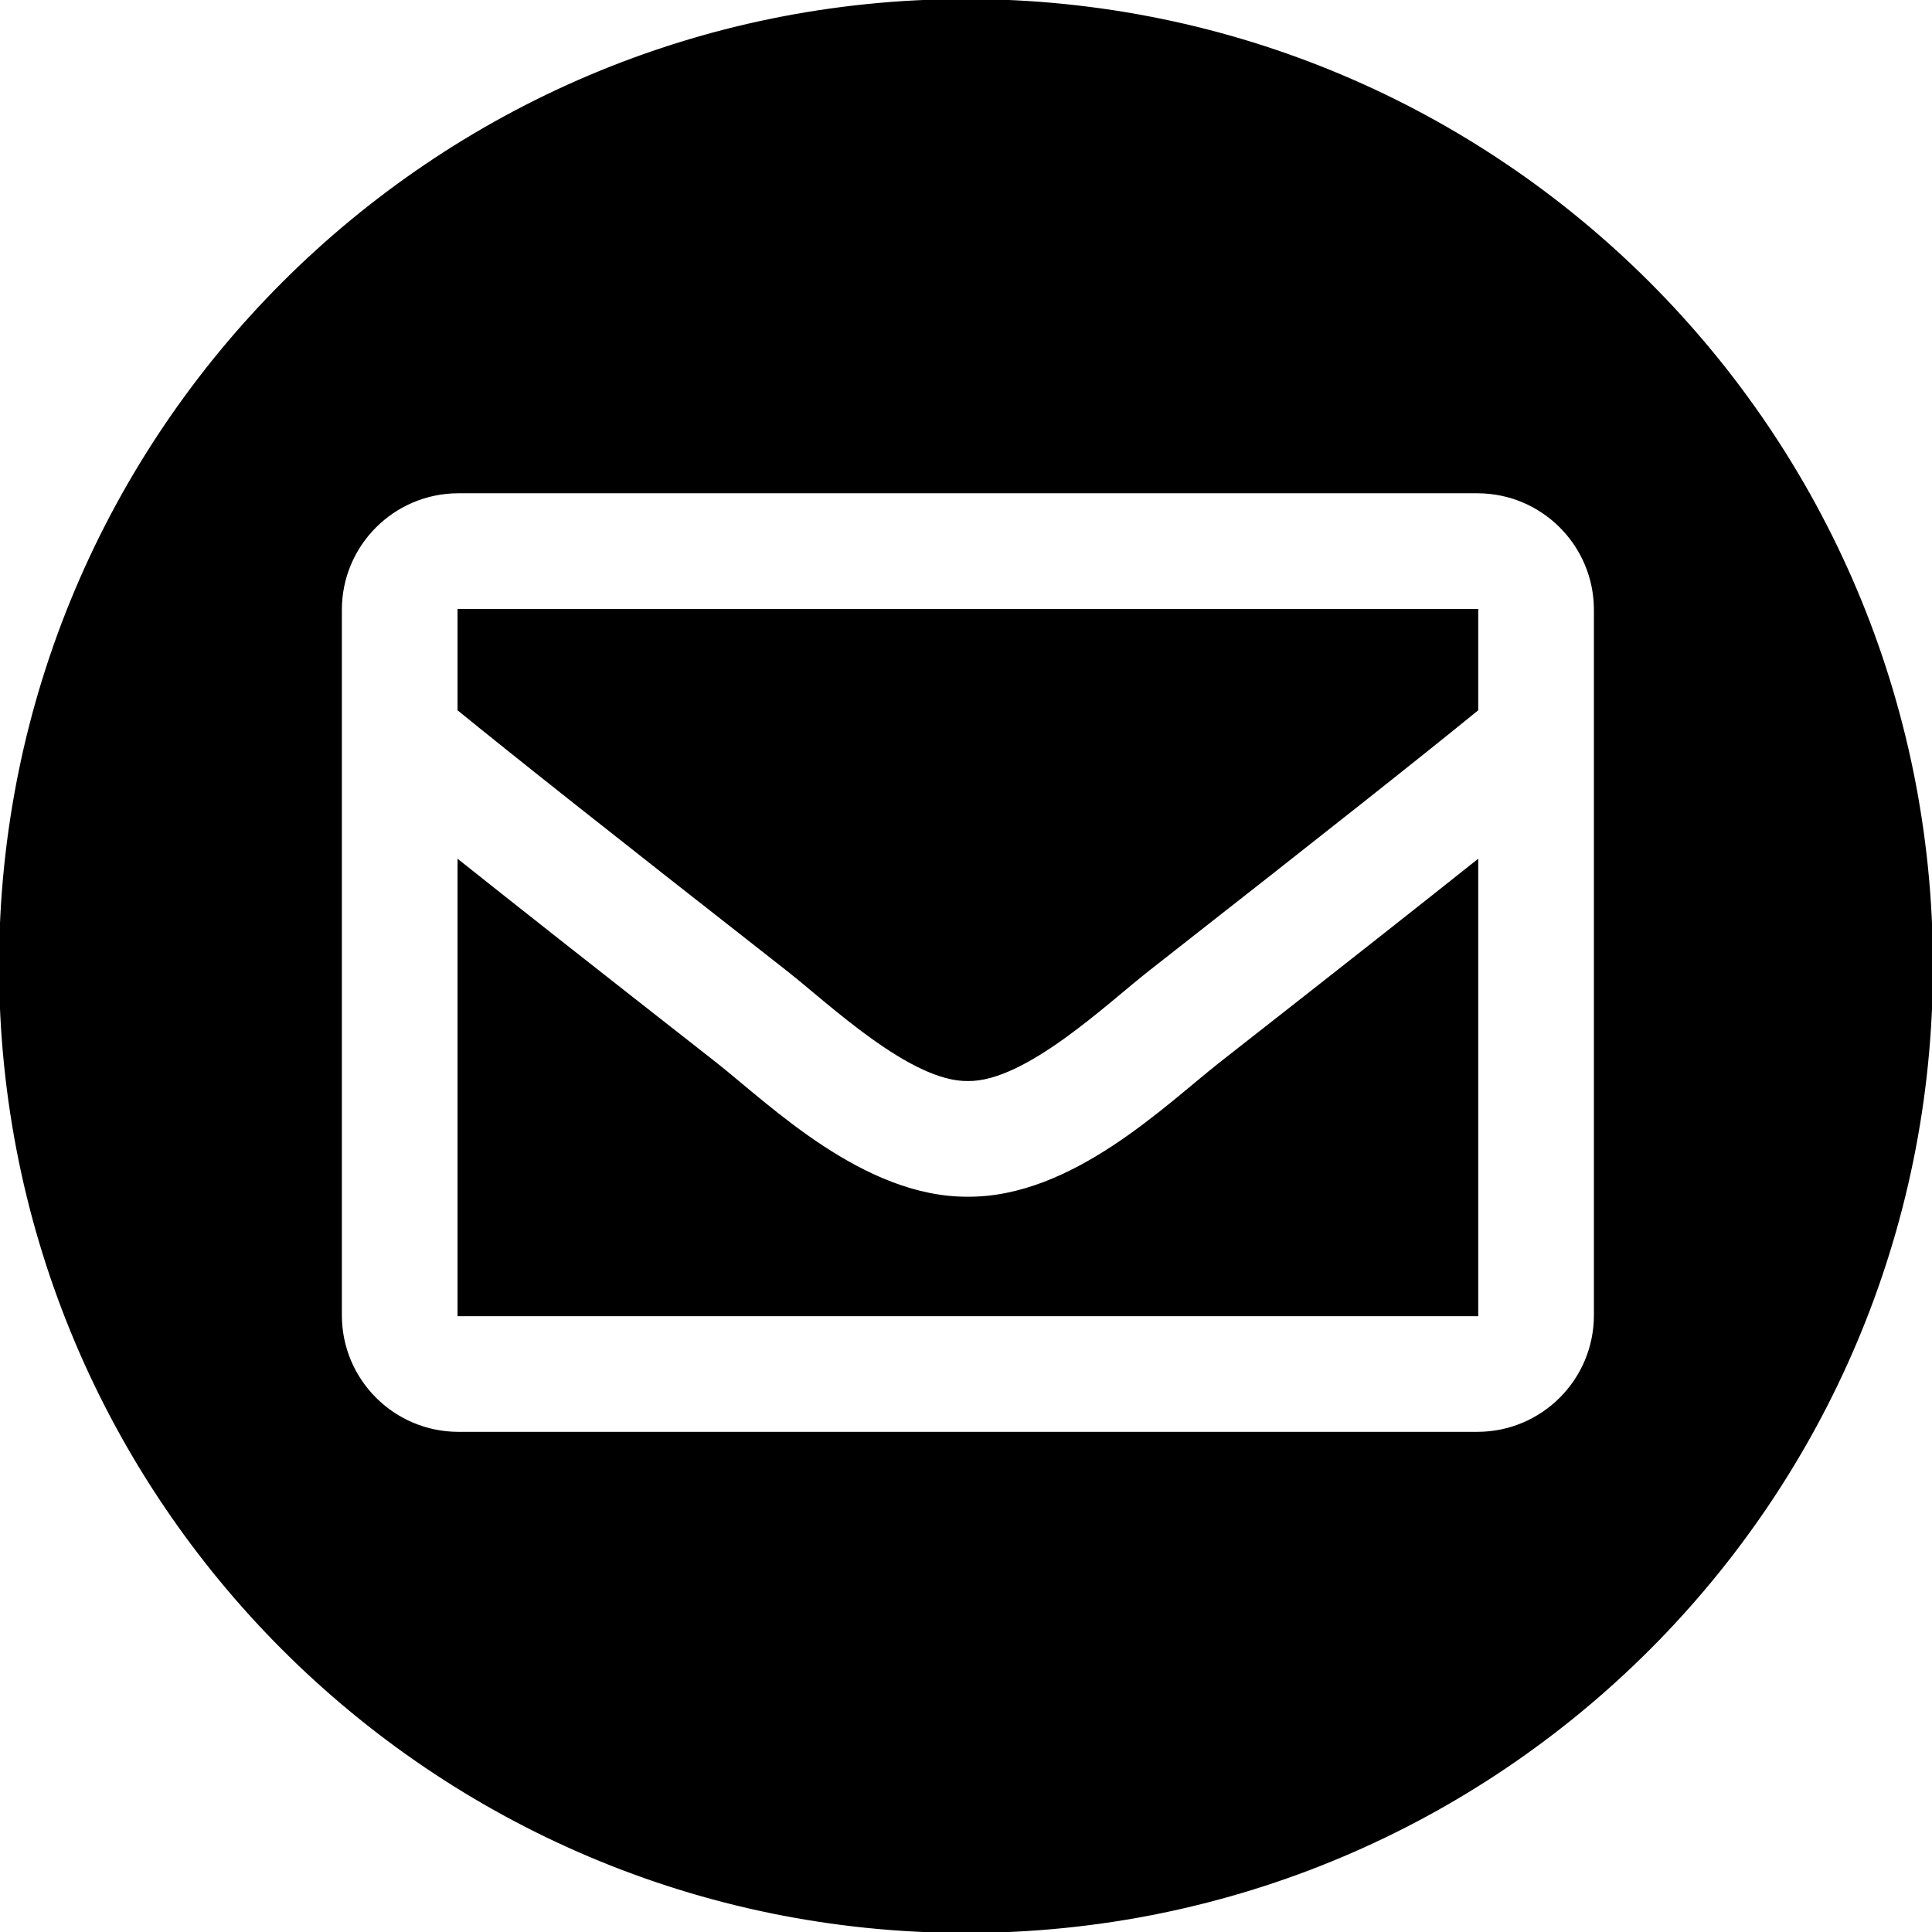
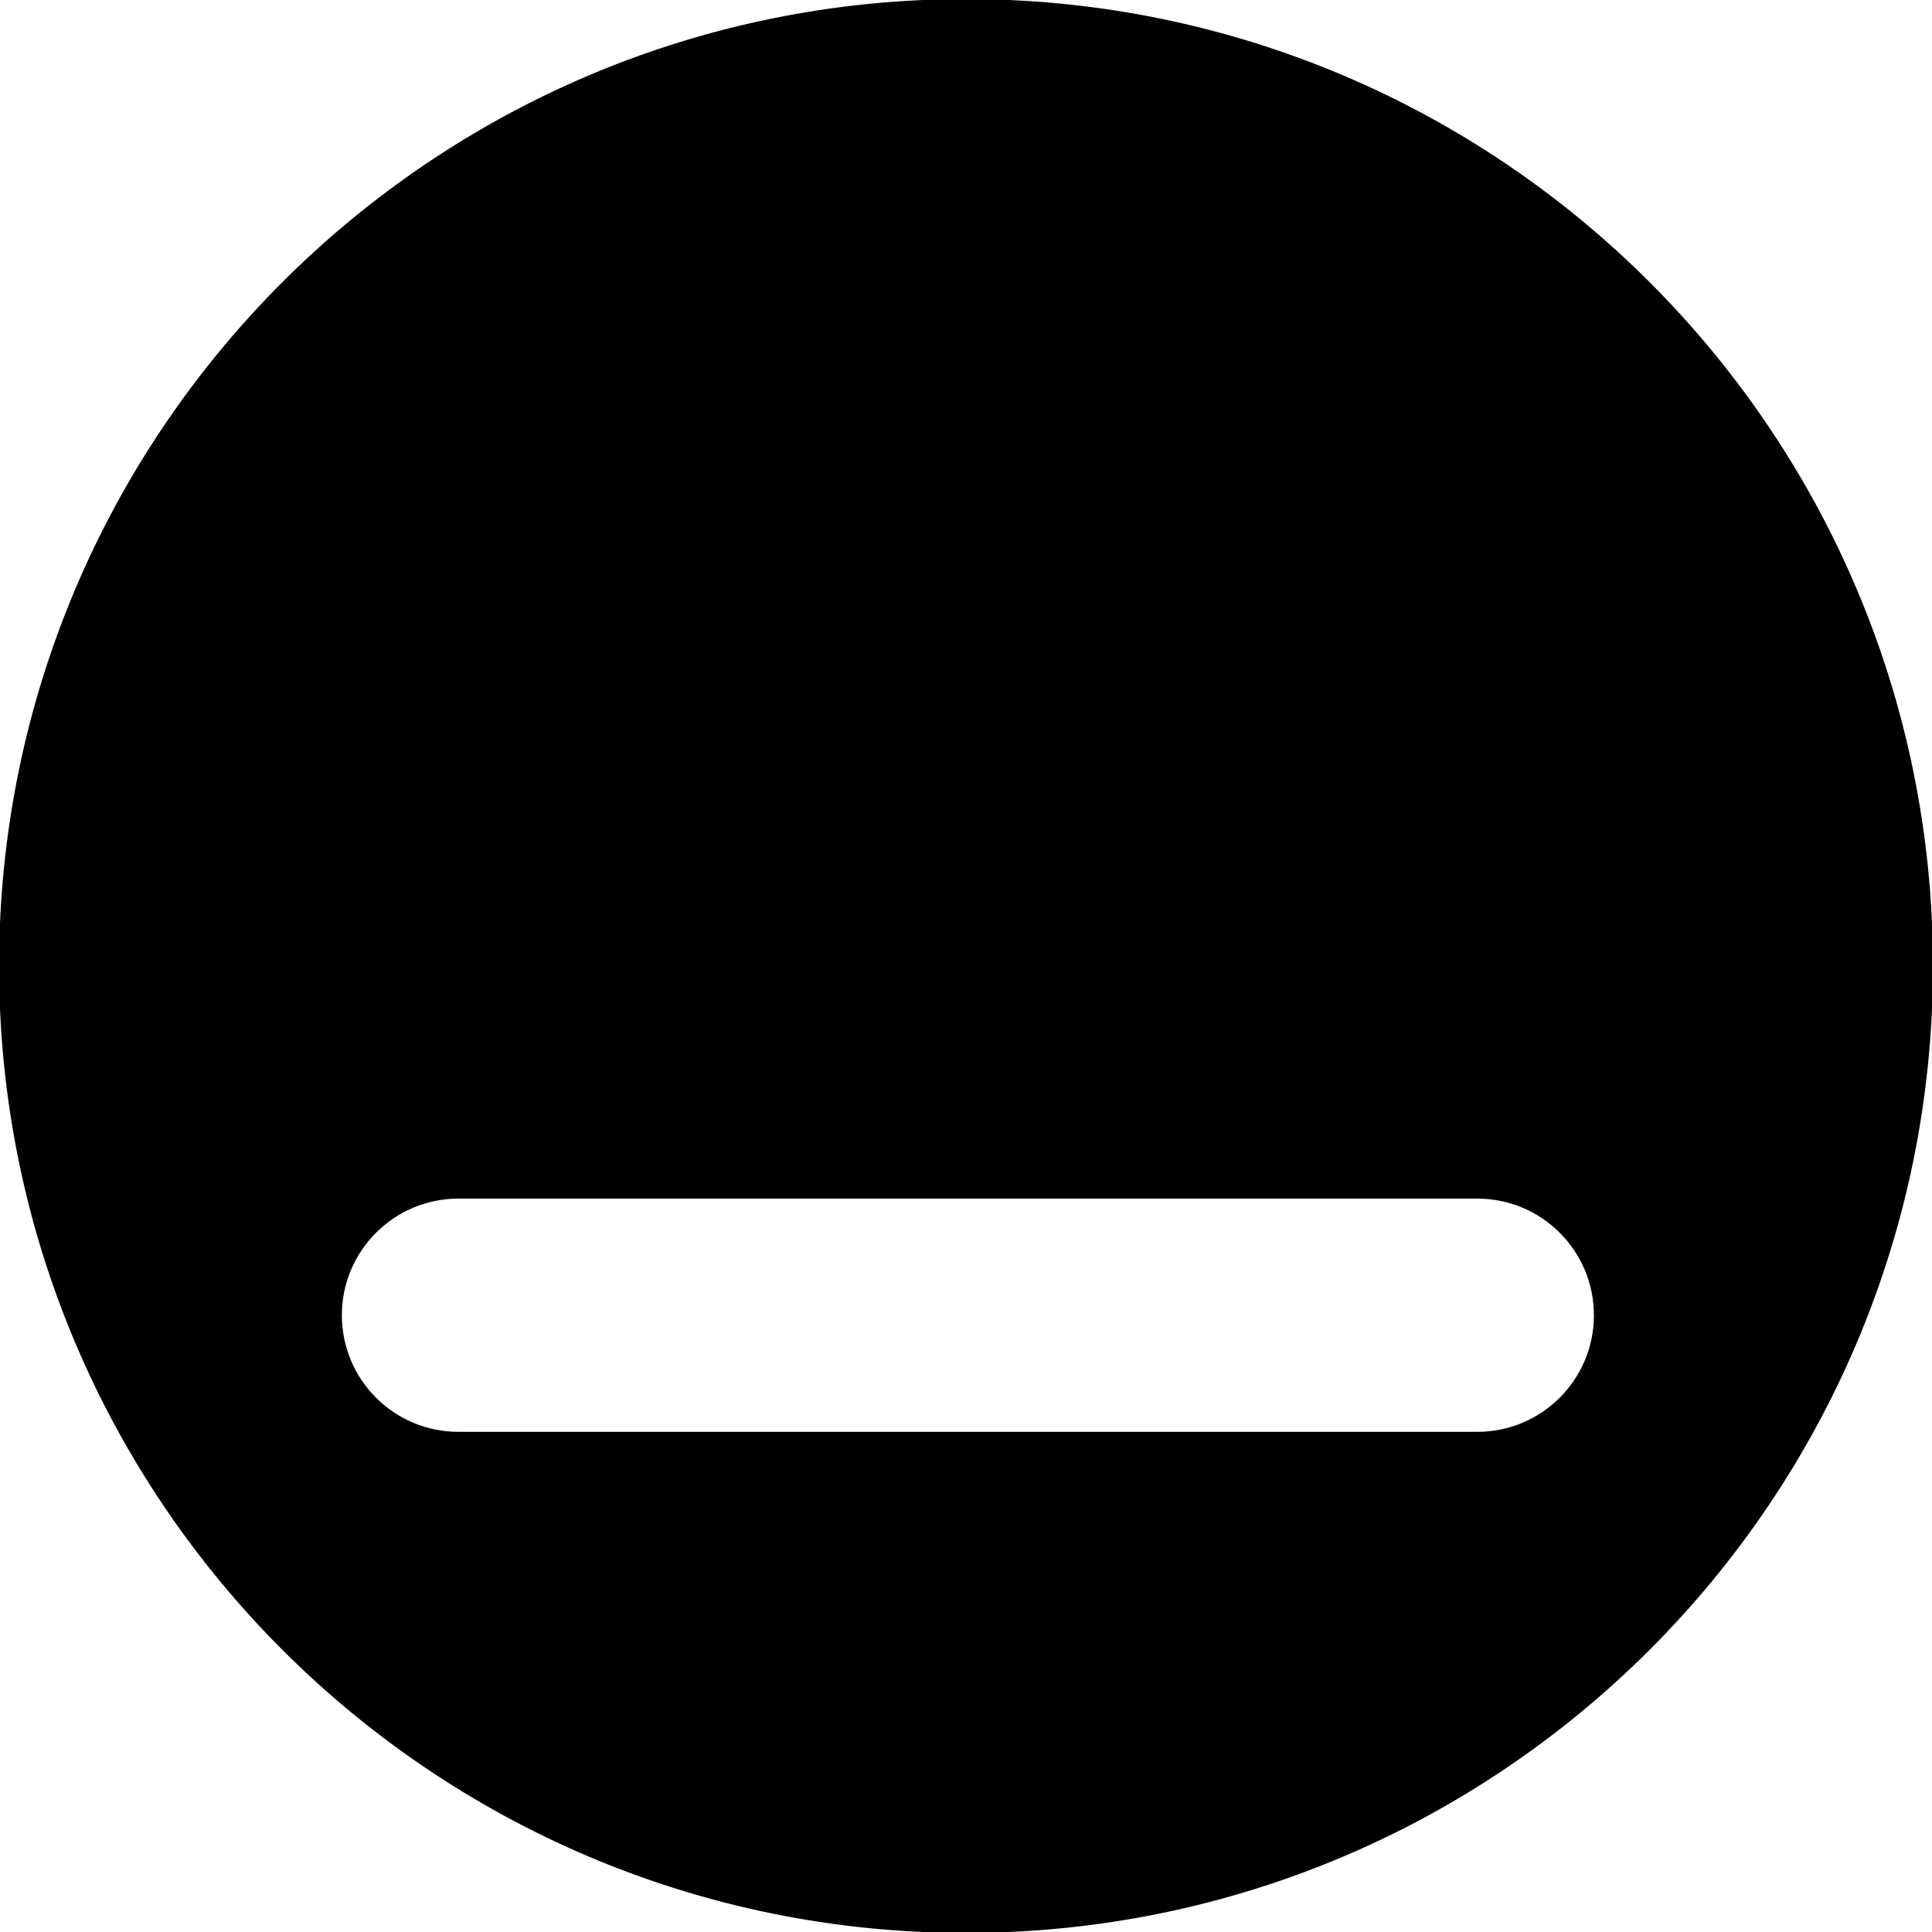
<svg xmlns="http://www.w3.org/2000/svg" version="1.1" id="Layer_1" x="0px" y="0px" width="1024px" height="1024px" viewBox="0 0 1024 1024" enable-background="new 0 0 1024 1024" xml:space="preserve">
  <g>
-     <path stroke="#000000" d="M243.002,376.22c29.109,23.705,75.521,60.567,174.702,138.231c21.852,17.188,65.17,58.512,95.295,58.025   c30.131,0.48,73.434-40.83,95.295-58.025c99.197-77.675,145.598-114.53,174.703-138.231v-52.968H243.002V376.22z" />
-     <path stroke="#000000" d="M512,0C229.23,0,0,229.23,0,512s229.23,512,512,512c282.77,0,512-229.23,512-512S794.77,0,512,0z    M845.305,697.096c0,34.41-27.896,62.307-62.307,62.307H243.002c-34.412,0-62.307-27.896-62.307-62.307V323.252   c0-34.412,27.896-62.307,62.307-62.307h539.996c34.41,0,62.307,27.896,62.307,62.307V697.096z" />
-     <path stroke="#000000" d="M513,634.787c-55.723,0.3-105.41-49.002-133.781-71.336c-64.292-50.345-106.473-83.588-136.216-107.279   v240.924h539.996V456.173c-29.746,23.692-71.938,56.946-136.228,107.29C617.506,586.5,568.449,635.087,513,634.787z" />
+     <path stroke="#000000" d="M512,0C229.23,0,0,229.23,0,512s229.23,512,512,512c282.77,0,512-229.23,512-512S794.77,0,512,0z    M845.305,697.096c0,34.41-27.896,62.307-62.307,62.307H243.002c-34.412,0-62.307-27.896-62.307-62.307c0-34.412,27.896-62.307,62.307-62.307h539.996c34.41,0,62.307,27.896,62.307,62.307V697.096z" />
  </g>
</svg>